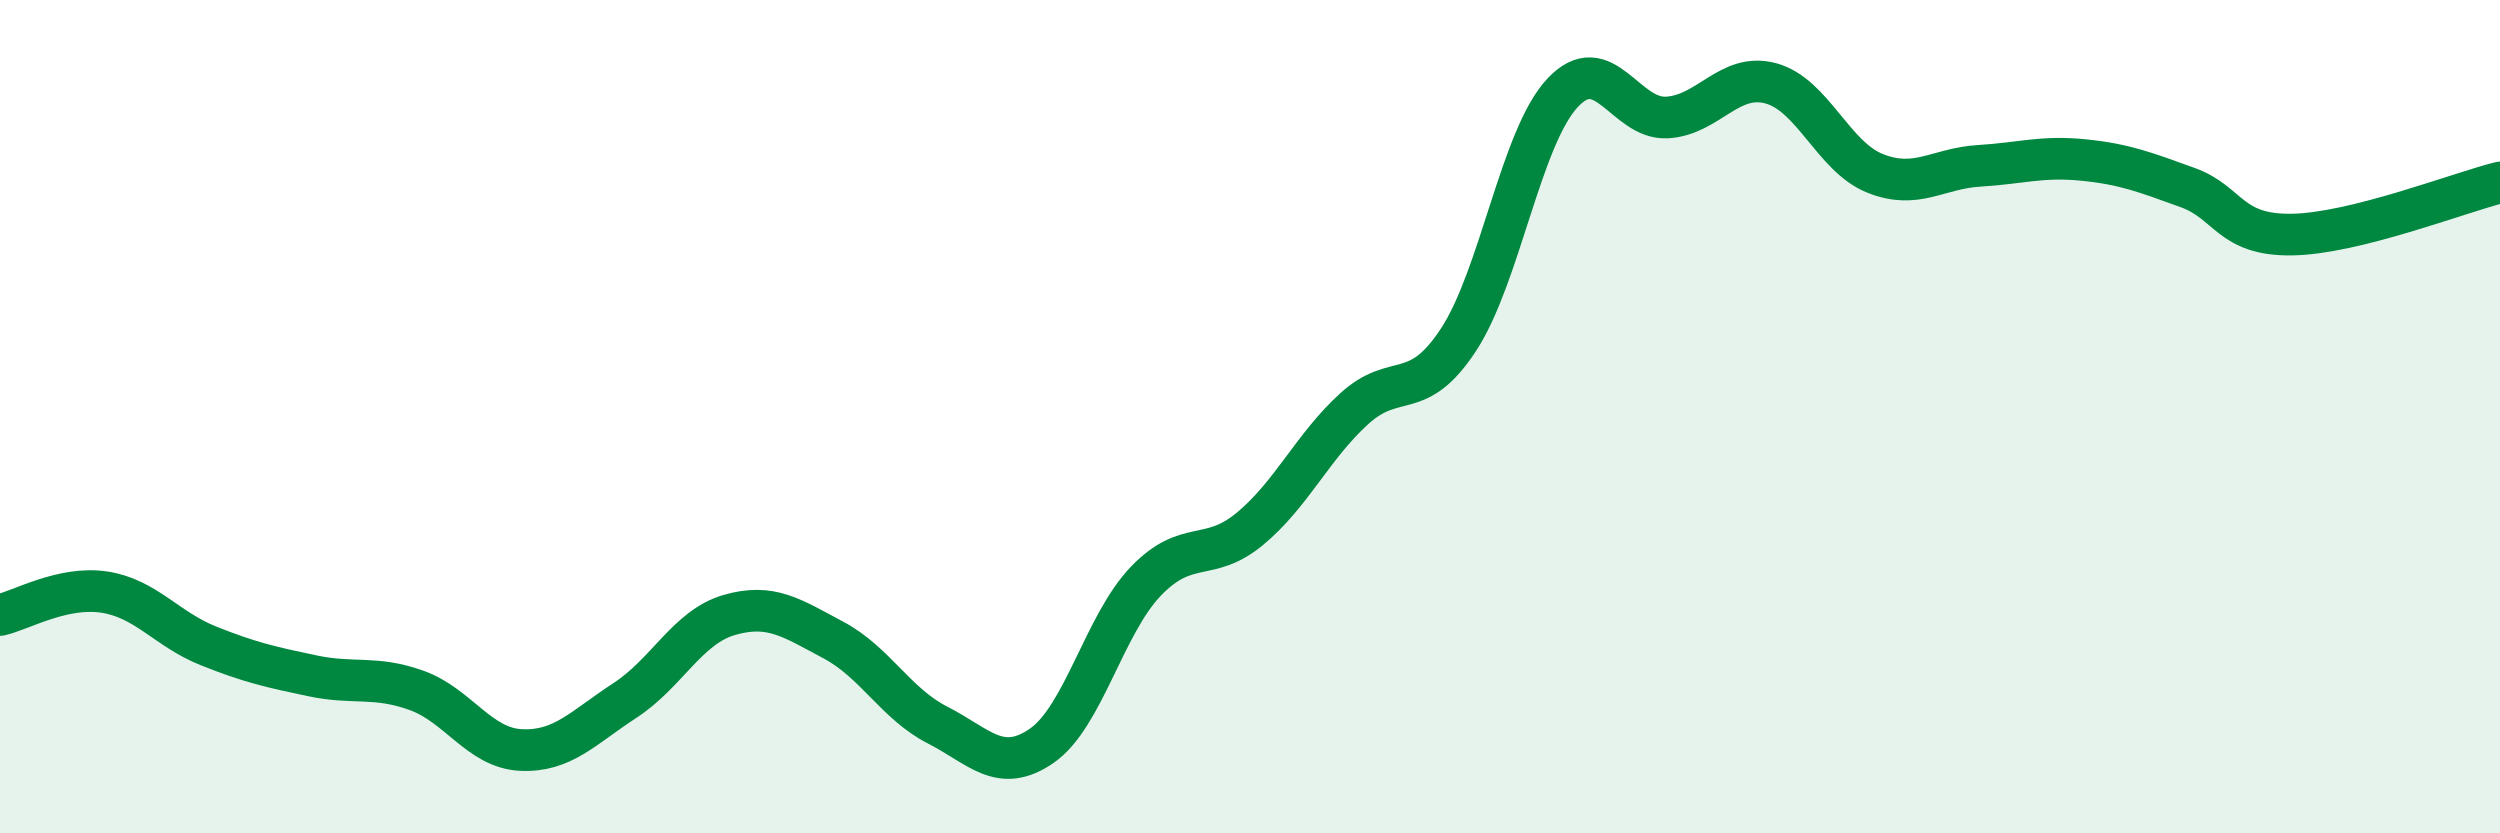
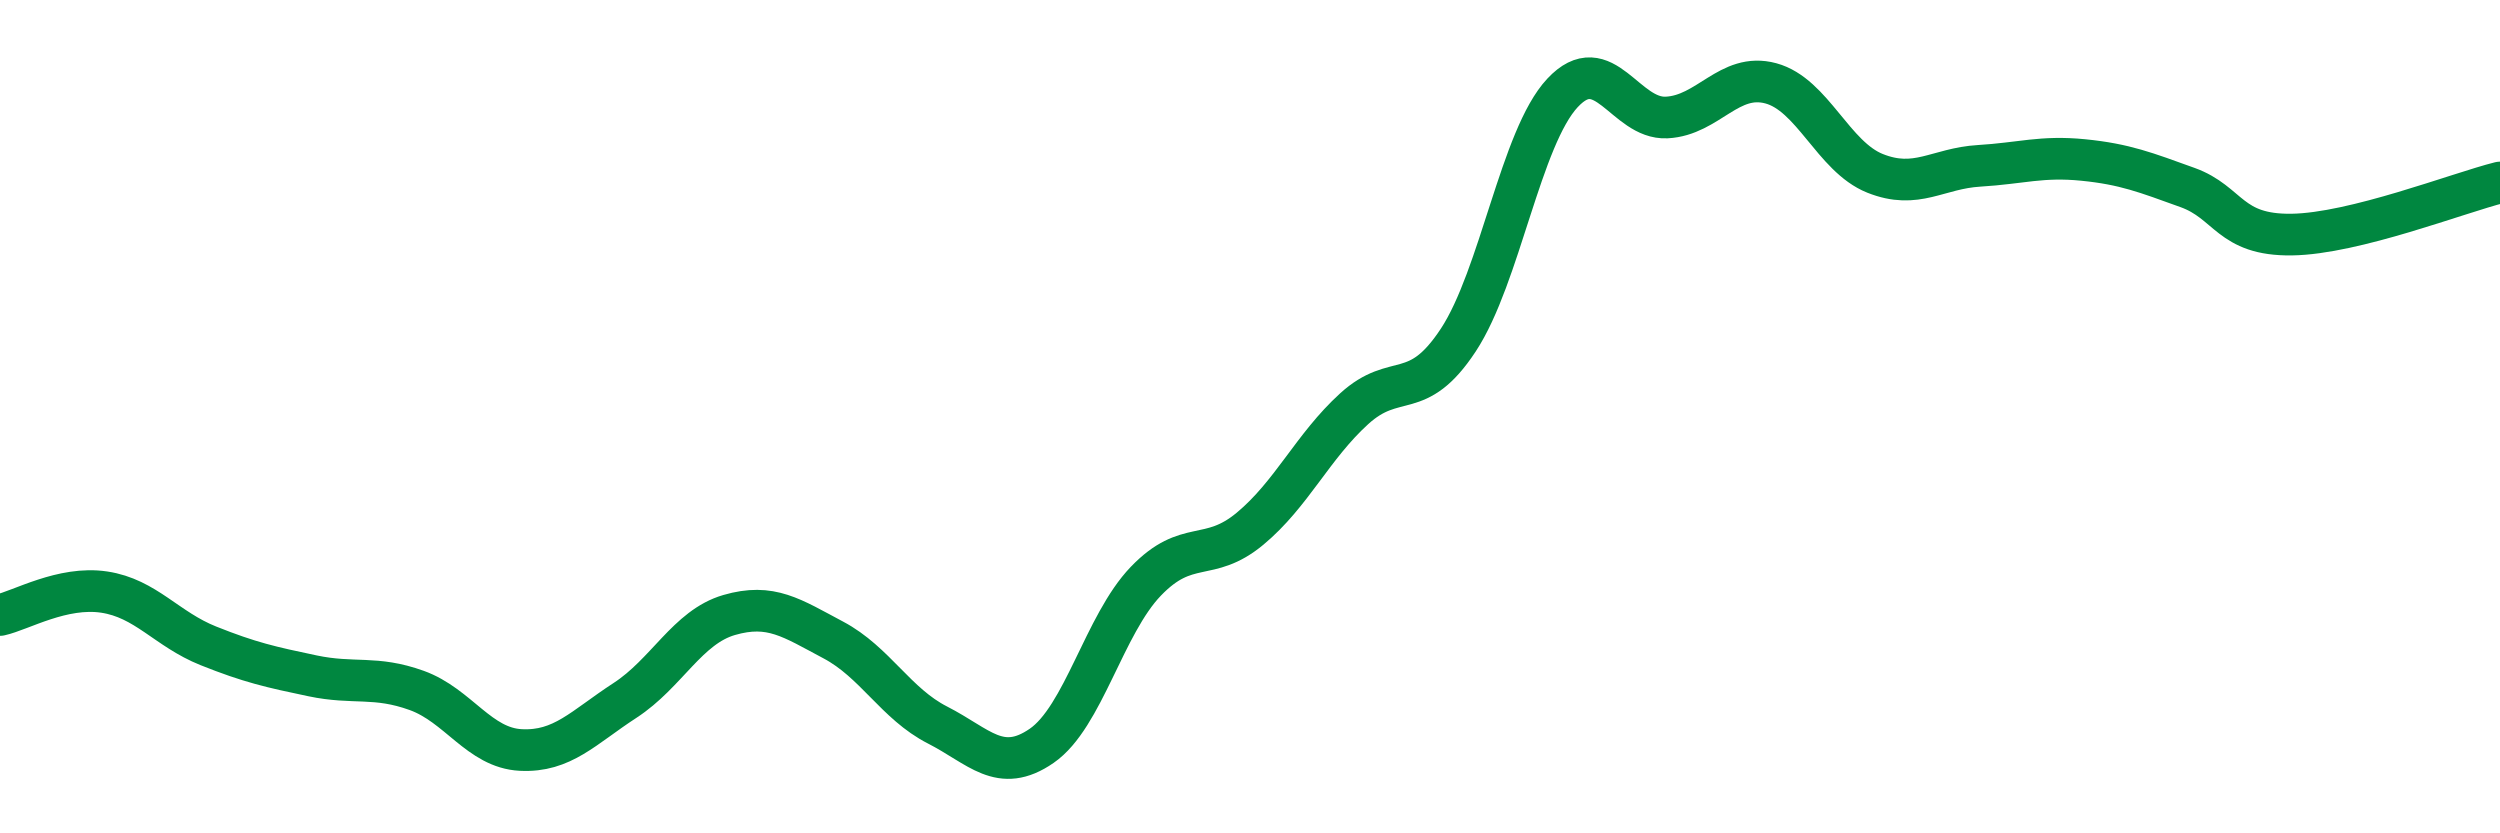
<svg xmlns="http://www.w3.org/2000/svg" width="60" height="20" viewBox="0 0 60 20">
-   <path d="M 0,14.76 C 0.5,14.65 1.5,14.06 2.5,14.21 C 3.5,14.36 4,15.1 5,15.5 C 6,15.9 6.5,16.01 7.5,16.22 C 8.5,16.43 9,16.21 10,16.57 C 11,16.93 11.5,17.95 12.5,18 C 13.5,18.05 14,17.46 15,16.81 C 16,16.16 16.5,15.05 17.5,14.76 C 18.5,14.47 19,14.83 20,15.36 C 21,15.89 21.5,16.89 22.5,17.4 C 23.5,17.91 24,18.59 25,17.9 C 26,17.21 26.5,14.99 27.5,13.95 C 28.5,12.91 29,13.52 30,12.69 C 31,11.86 31.5,10.72 32.5,9.81 C 33.5,8.9 34,9.68 35,8.16 C 36,6.64 36.5,3.3 37.5,2.23 C 38.5,1.16 39,2.87 40,2.82 C 41,2.77 41.5,1.73 42.5,2 C 43.5,2.27 44,3.76 45,4.16 C 46,4.56 46.5,4.04 47.5,3.98 C 48.5,3.92 49,3.74 50,3.84 C 51,3.94 51.5,4.14 52.5,4.5 C 53.5,4.86 53.5,5.65 55,5.63 C 56.5,5.61 59,4.63 60,4.38L60 20L0 20Z" fill="#008740" opacity="0.1" stroke-linecap="round" stroke-linejoin="round" />
  <path d="M 0,14.76 C 0.5,14.65 1.5,14.06 2.5,14.21 C 3.5,14.36 4,15.1 5,15.5 C 6,15.9 6.5,16.01 7.5,16.22 C 8.5,16.43 9,16.21 10,16.57 C 11,16.93 11.5,17.95 12.5,18 C 13.5,18.05 14,17.46 15,16.81 C 16,16.16 16.5,15.05 17.5,14.76 C 18.5,14.47 19,14.83 20,15.36 C 21,15.89 21.5,16.89 22.5,17.4 C 23.5,17.91 24,18.59 25,17.9 C 26,17.21 26.5,14.99 27.5,13.95 C 28.5,12.91 29,13.52 30,12.69 C 31,11.86 31.5,10.72 32.5,9.81 C 33.5,8.9 34,9.68 35,8.16 C 36,6.64 36.5,3.3 37.5,2.23 C 38.5,1.16 39,2.87 40,2.82 C 41,2.77 41.5,1.73 42.5,2 C 43.5,2.27 44,3.76 45,4.16 C 46,4.56 46.5,4.04 47.5,3.98 C 48.5,3.92 49,3.74 50,3.84 C 51,3.94 51.5,4.14 52.5,4.5 C 53.5,4.86 53.5,5.65 55,5.63 C 56.5,5.61 59,4.63 60,4.38" stroke="#008740" stroke-width="1" fill="none" stroke-linecap="round" stroke-linejoin="round" />
</svg>